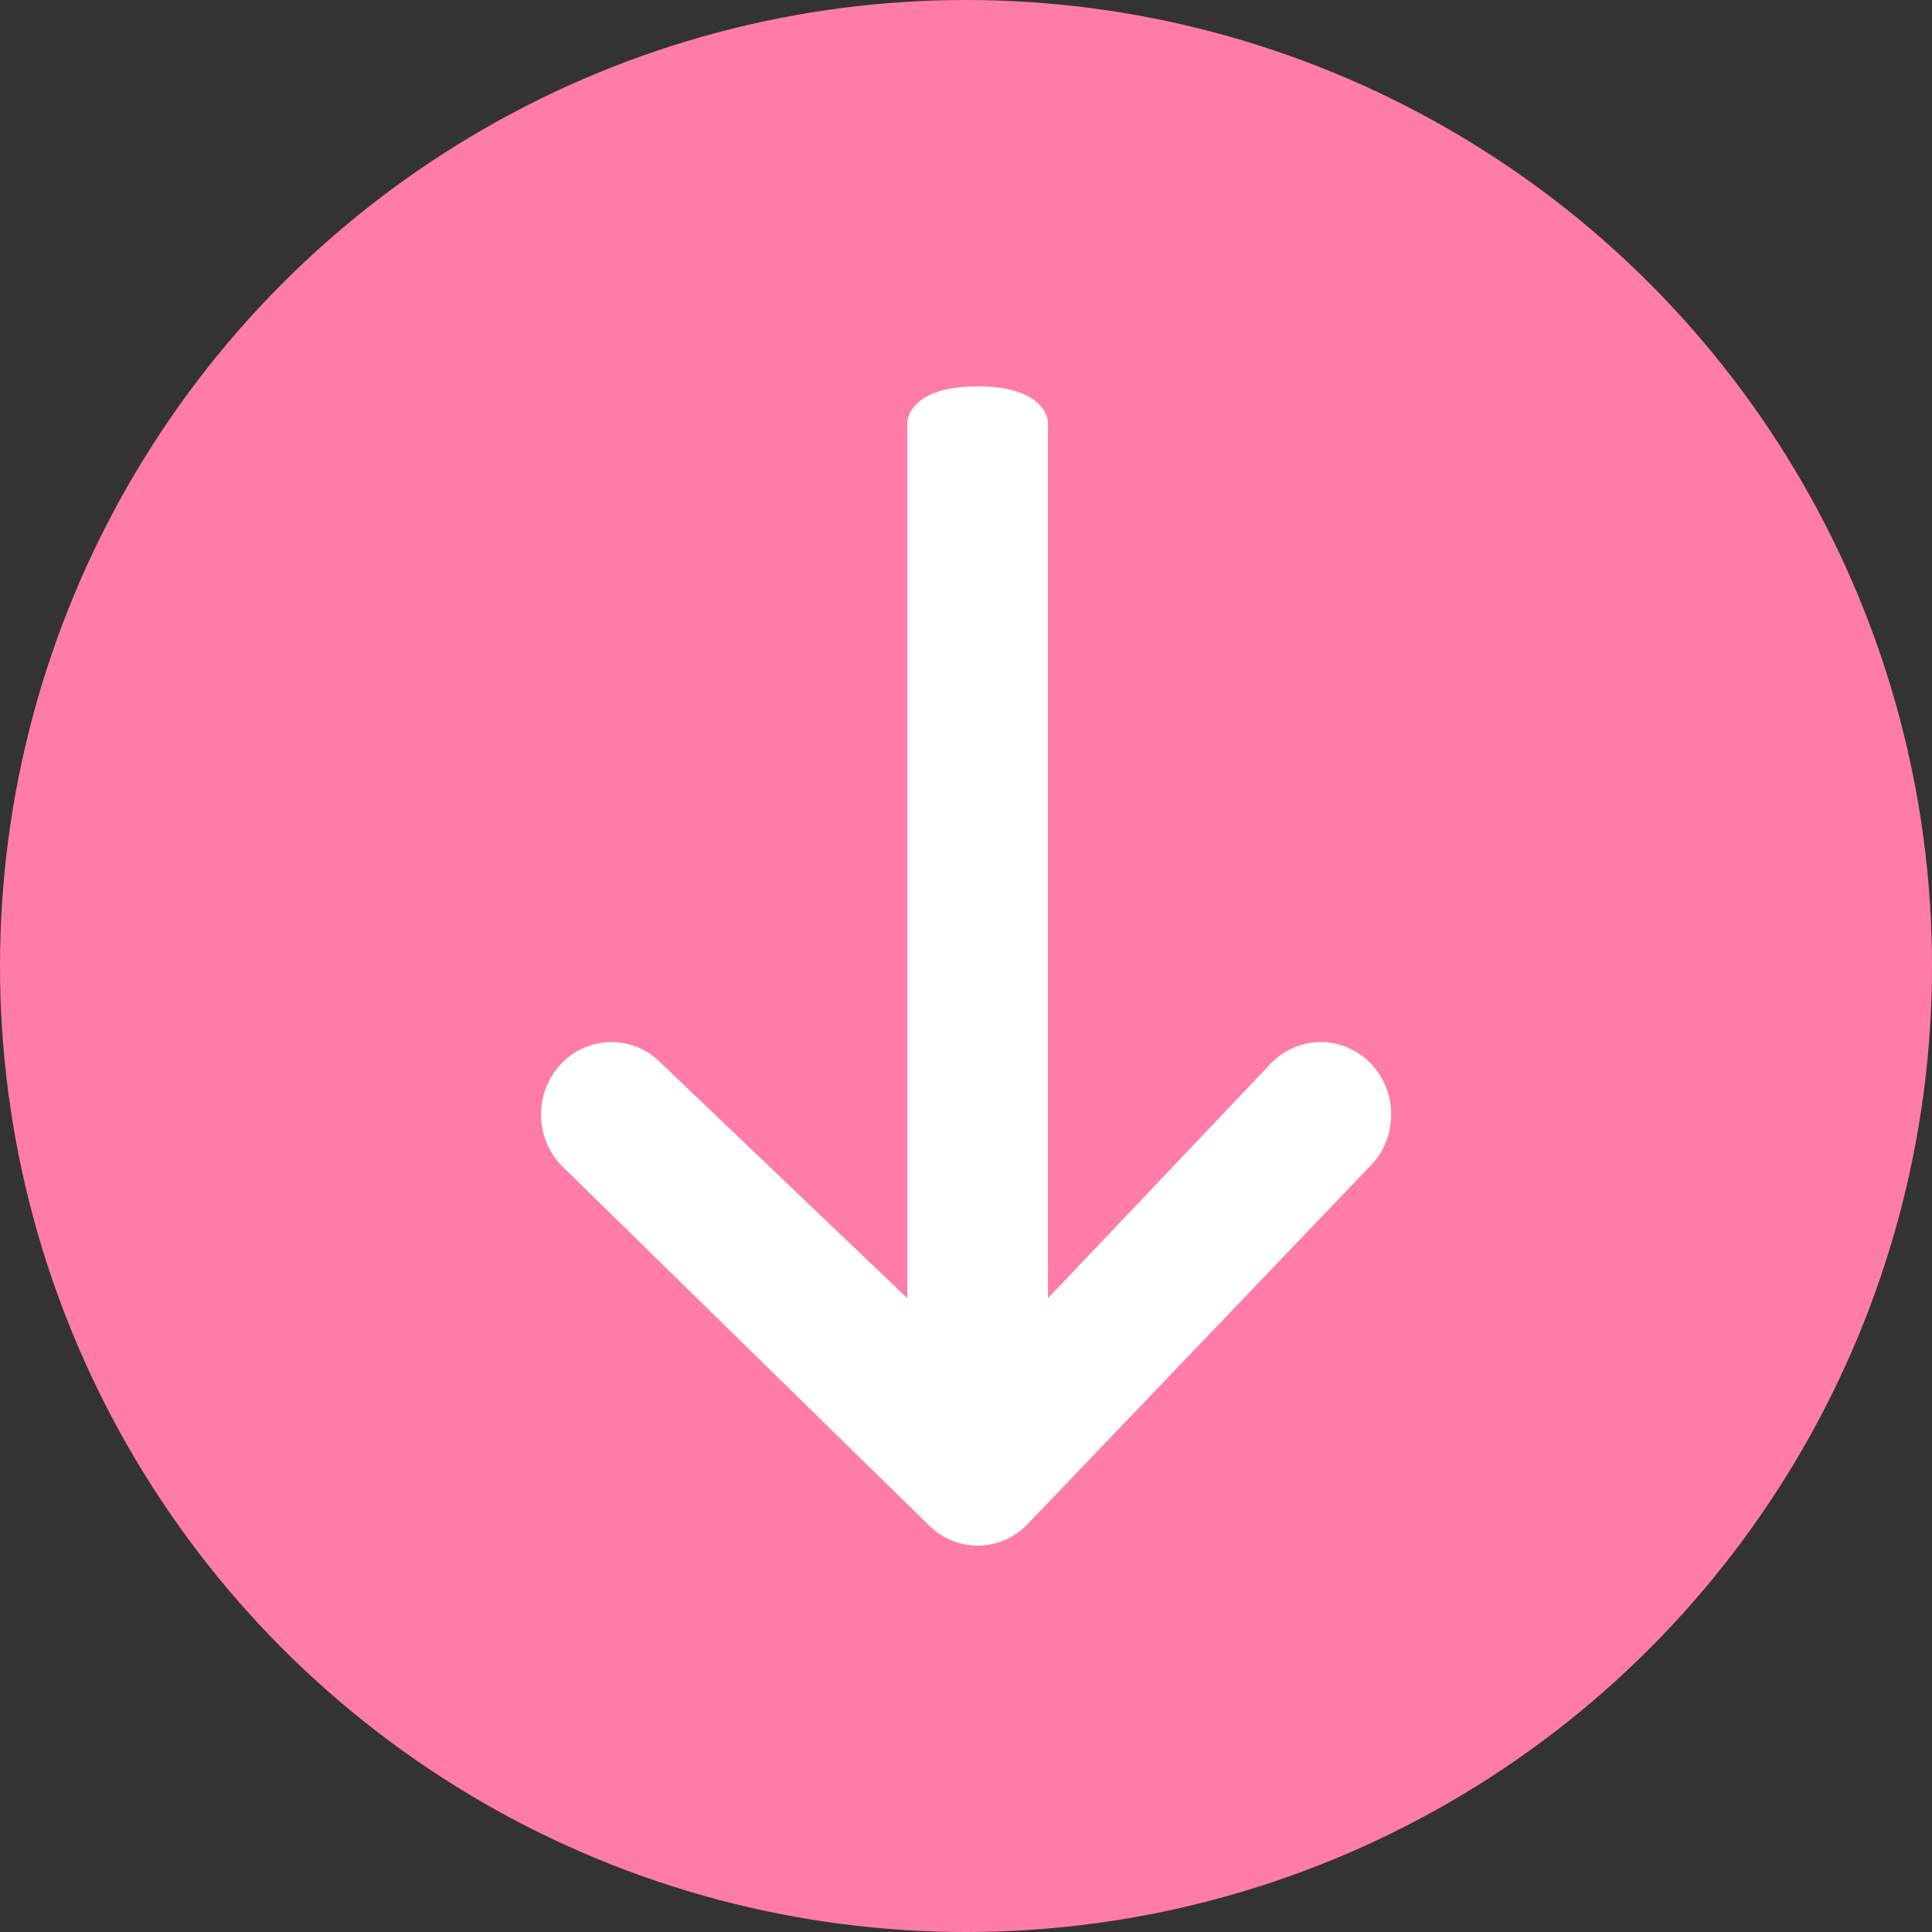
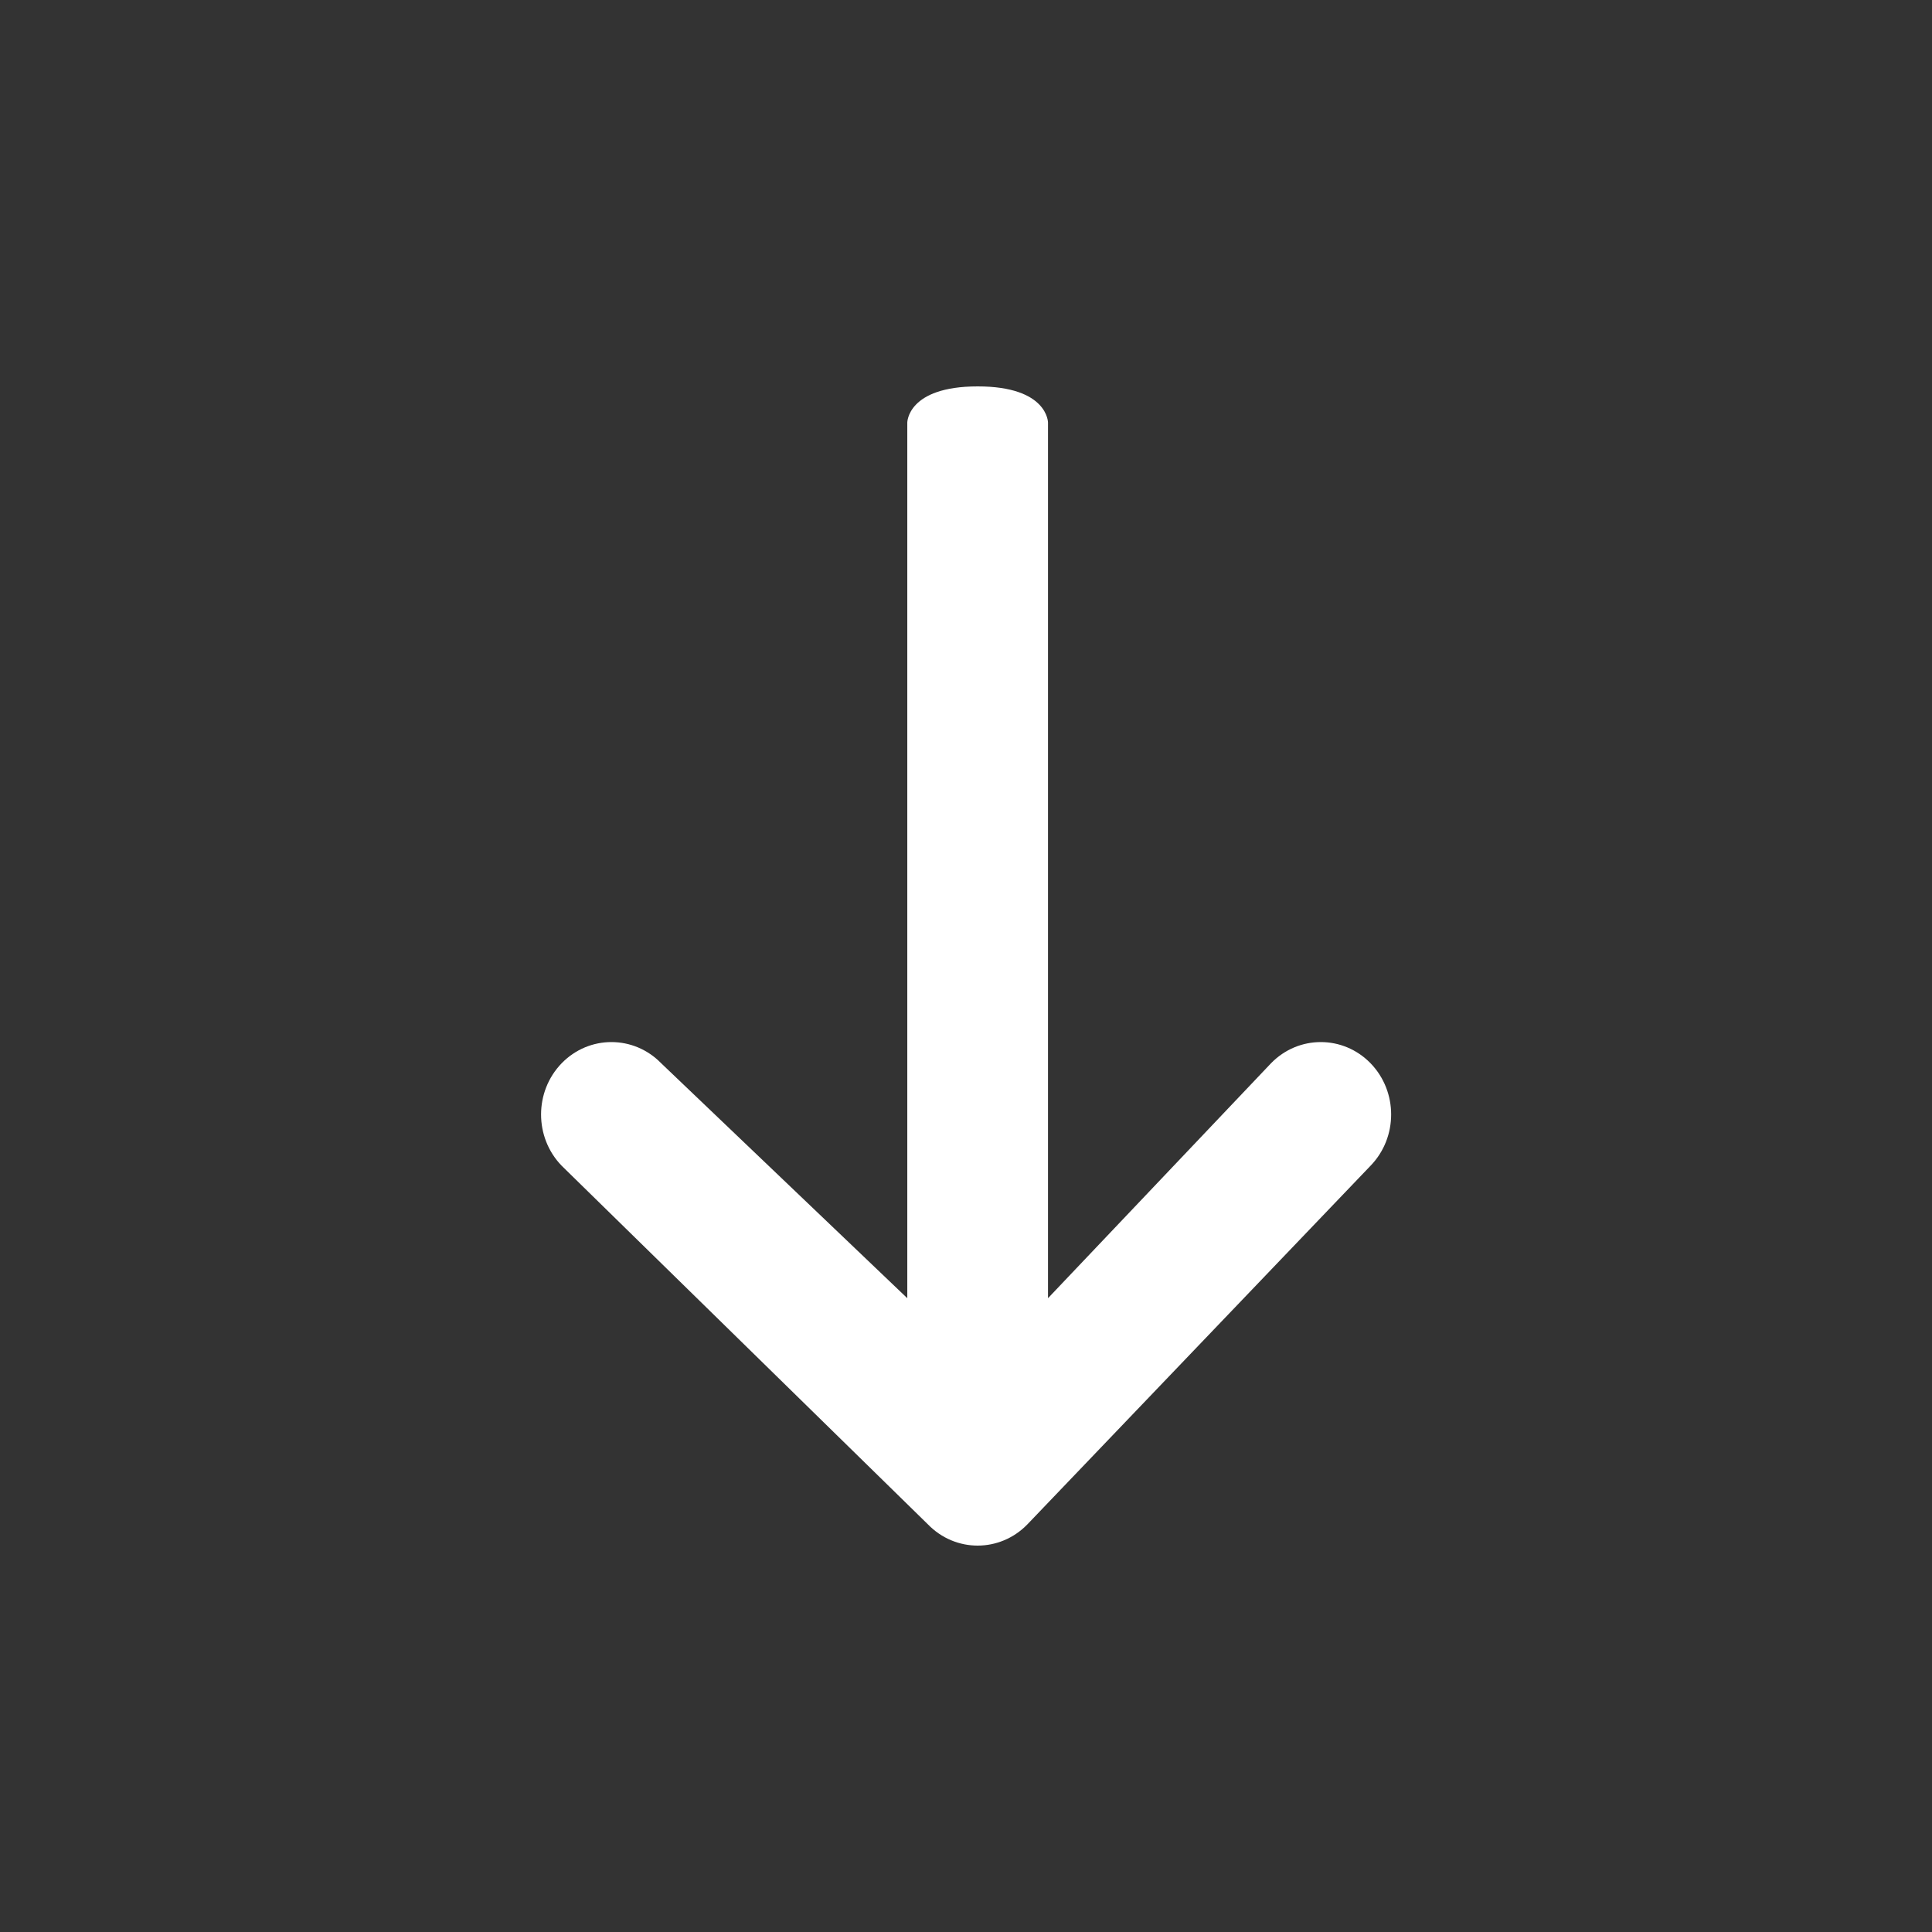
<svg xmlns="http://www.w3.org/2000/svg" width="18" height="18" viewBox="0 0 18 18" fill="none">
  <rect x="0" y="0" width="18" height="18" fill="#333333" stroke="none" />
-   <circle cx="9" cy="9" r="9" fill="#FF7CA8" />
-   <path fill-rule="evenodd" clip-rule="evenodd" d="M12.769 10.861L9.572 14.202C9.316 14.466 8.901 14.466 8.645 14.202L5.233 10.861C4.977 10.597 4.977 10.17 5.233 9.906C5.489 9.643 5.904 9.643 6.16 9.906L8.453 12.095V3.937C8.453 3.937 8.453 3.6 9.109 3.6C9.764 3.6 9.764 3.937 9.764 3.937V12.095L11.842 9.906C12.098 9.643 12.513 9.643 12.769 9.906C13.025 10.17 13.025 10.597 12.769 10.861Z" fill="white" />
+   <path fill-rule="evenodd" clip-rule="evenodd" d="M12.769 10.861L9.572 14.202C9.316 14.466 8.901 14.466 8.645 14.202L5.233 10.861C4.977 10.597 4.977 10.17 5.233 9.906C5.489 9.643 5.904 9.643 6.16 9.906L8.453 12.095V3.937C8.453 3.937 8.453 3.6 9.109 3.6C9.764 3.6 9.764 3.937 9.764 3.937V12.095L11.842 9.906C12.098 9.643 12.513 9.643 12.769 9.906C13.025 10.17 13.025 10.597 12.769 10.861" fill="white" />
</svg>